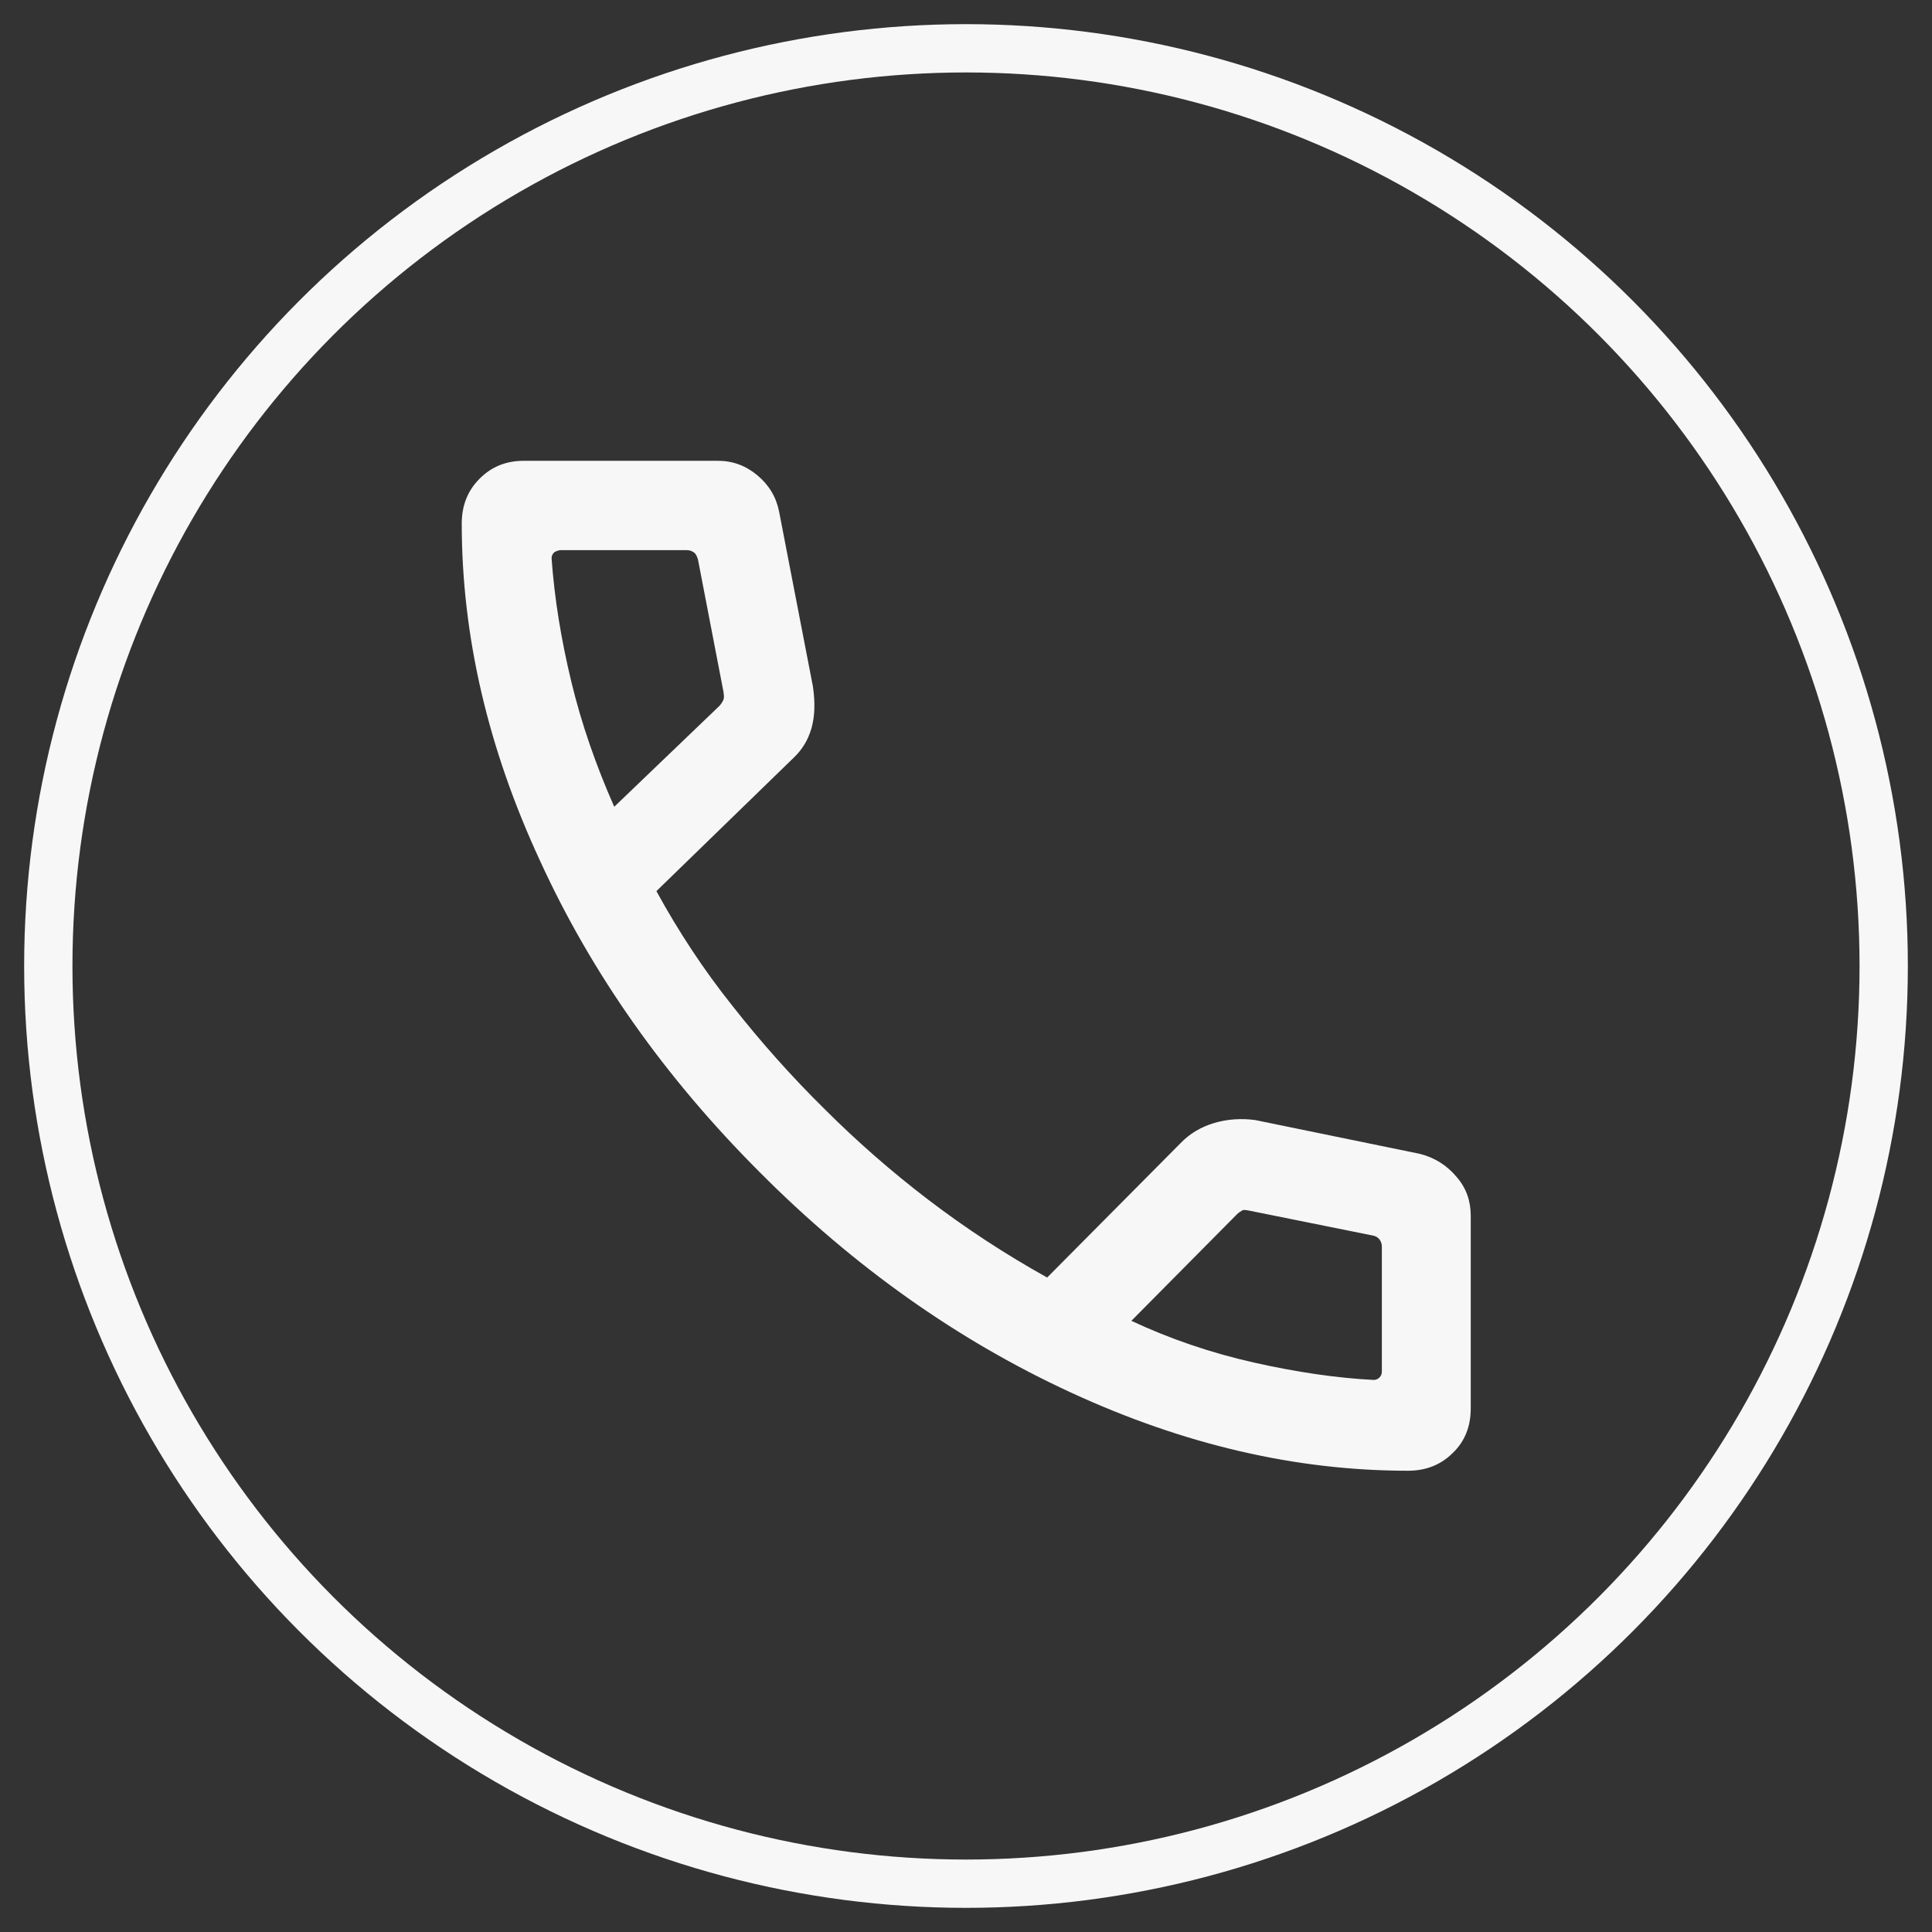
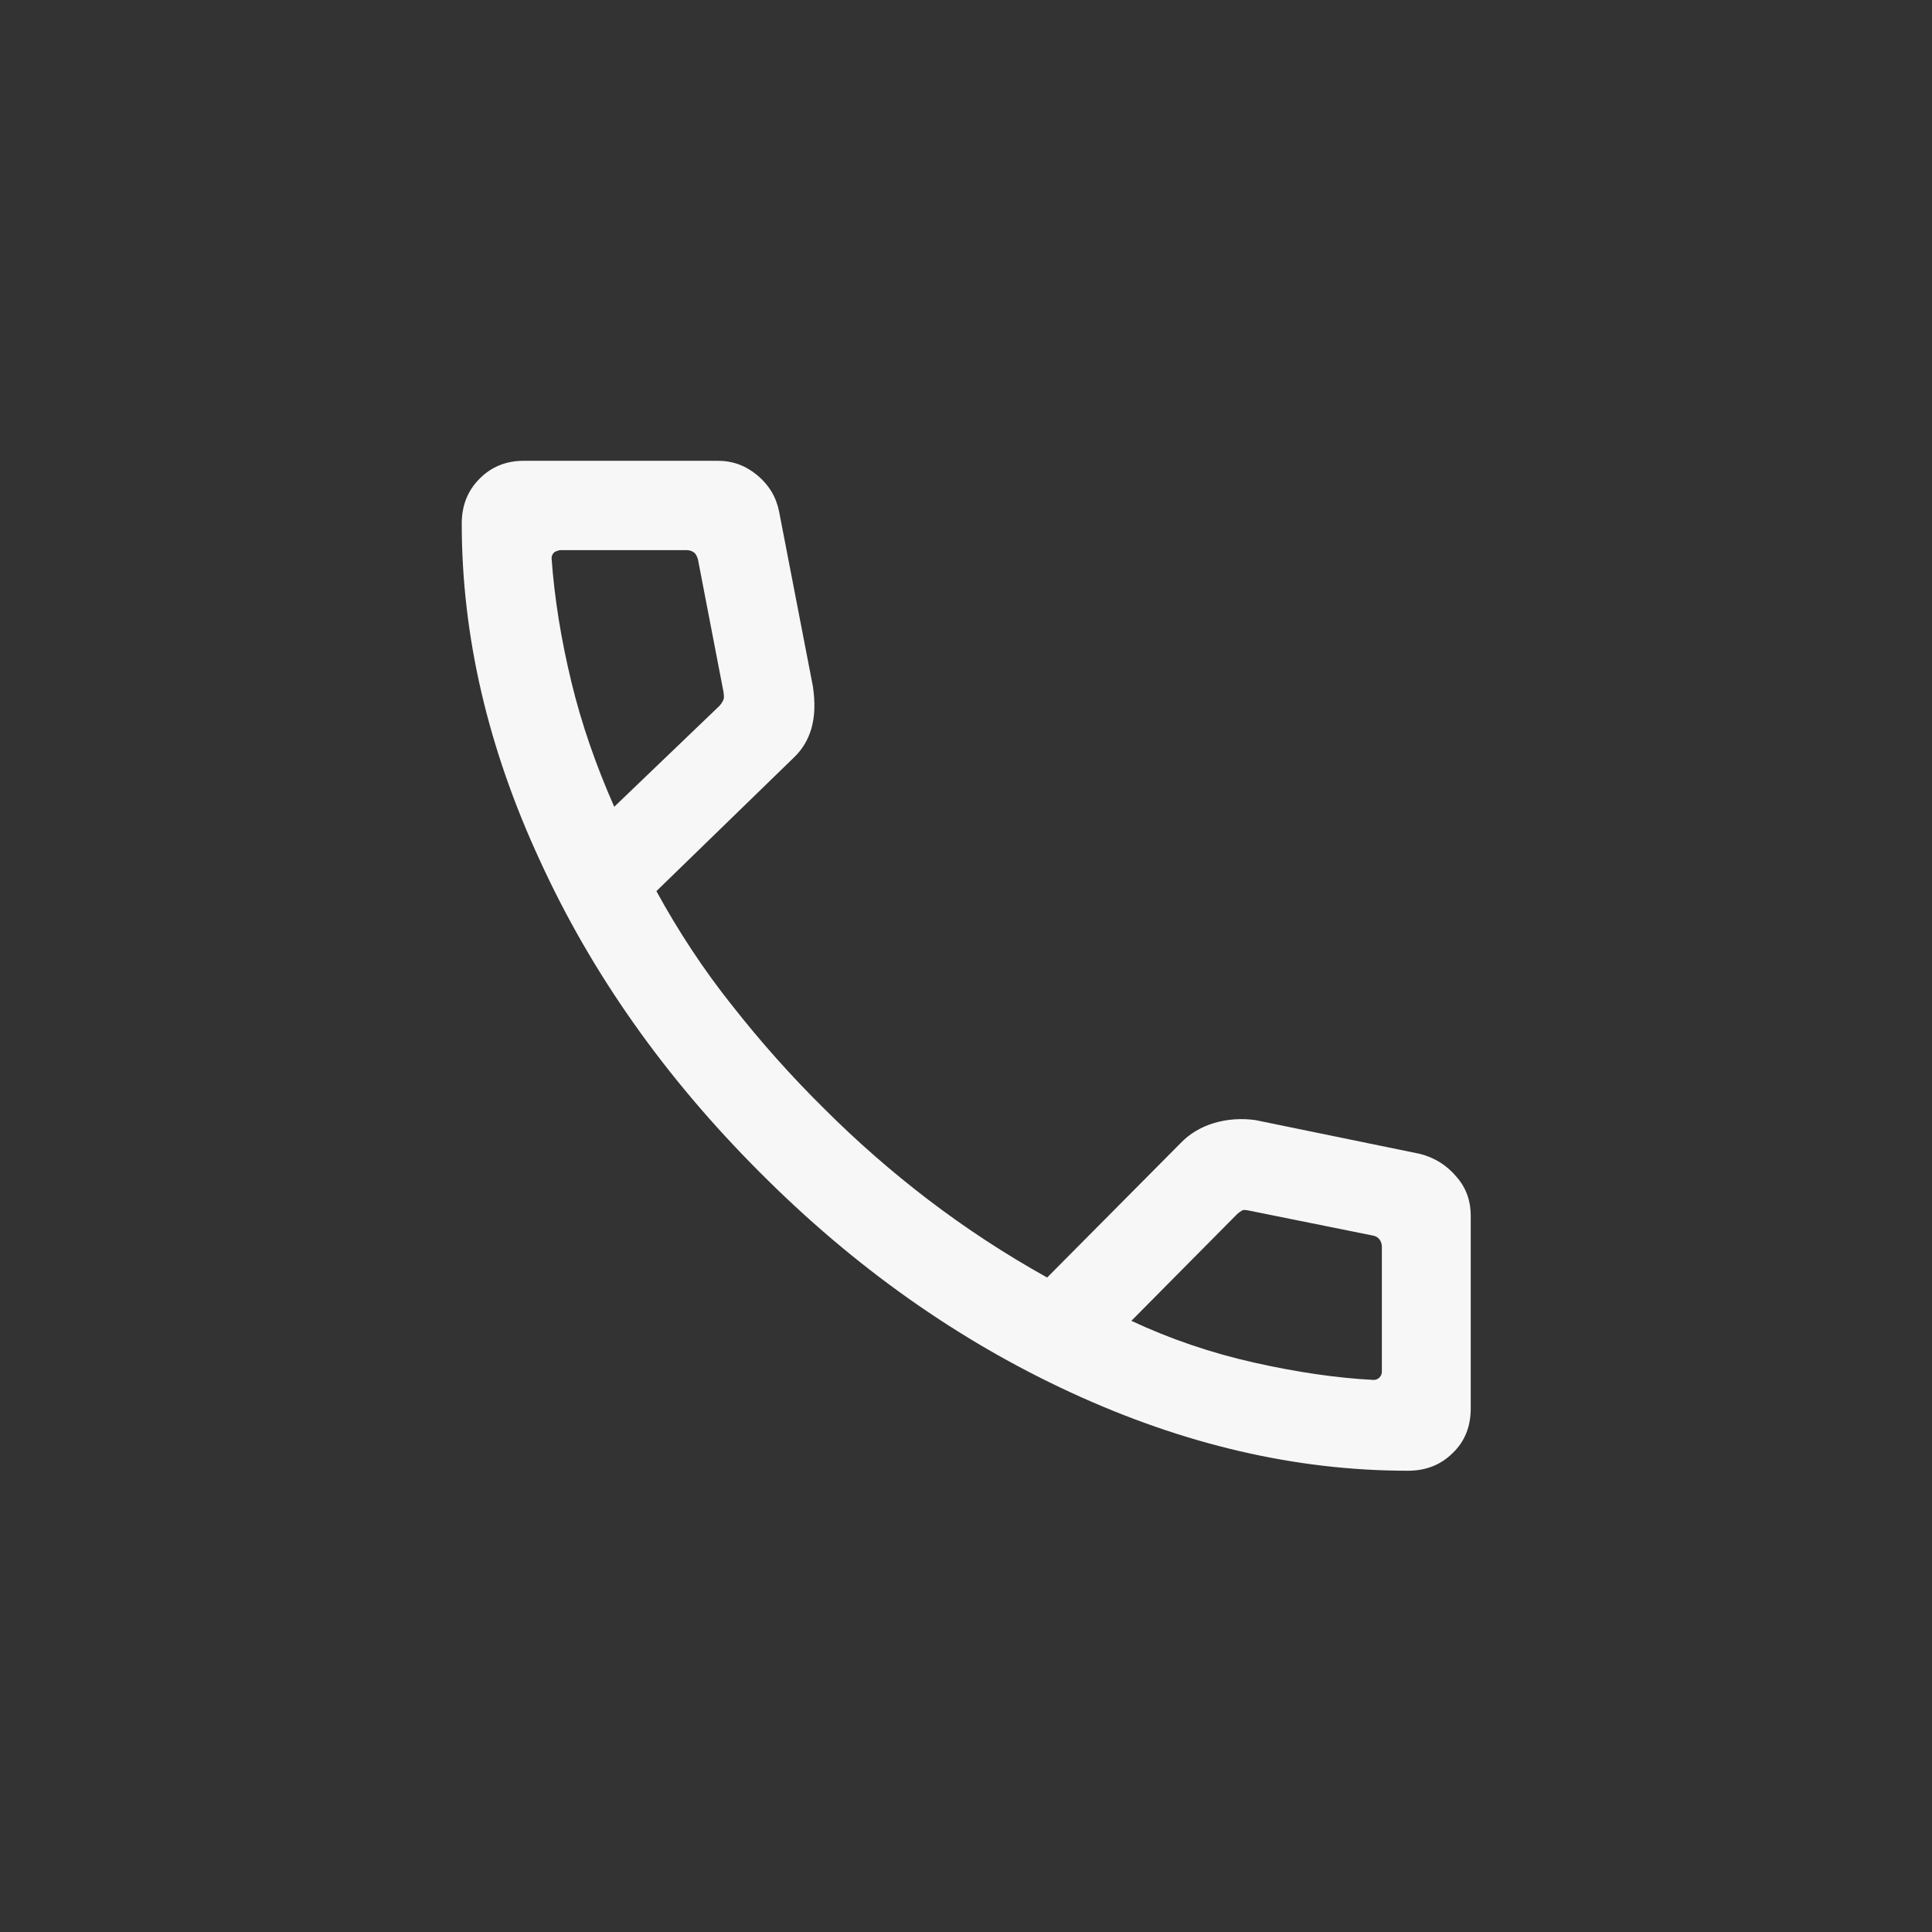
<svg xmlns="http://www.w3.org/2000/svg" id="Layer_1" data-name="Layer 1" viewBox="0 0 40 40">
  <rect x="0" y="0" width="40" height="40" fill="#333333" stroke="none" />
  <defs>
    <style>
      .cls-1 {
        fill: #f7f7f7;
      }

      .cls-2 {
        fill: none;
        stroke: #f7f7f7;
        stroke-miterlimit: 10;
      }
    </style>
  </defs>
-   <circle class="cls-2" cx="20" cy="20" r="19" />
  <path class="cls-1" d="M29.15,30.45c-2.32,0-4.64-.54-6.98-1.62-2.34-1.08-4.49-2.6-6.44-4.56-1.96-1.96-3.48-4.11-4.55-6.45-1.08-2.33-1.62-4.66-1.62-6.98,0-.37.12-.68.37-.93s.55-.37.92-.37h4.01c.31,0,.58.1.82.3.24.2.39.45.45.75l.7,3.62c.05.34.04.62-.03.87-.07.24-.19.44-.37.61l-2.84,2.76c.46.84.98,1.63,1.57,2.37.59.75,1.22,1.46,1.91,2.14.67.67,1.39,1.3,2.15,1.88.76.58,1.58,1.12,2.46,1.61l2.76-2.78c.19-.2.43-.34.7-.42.27-.08.56-.1.85-.06l3.41.7c.31.08.56.24.76.48.2.23.29.5.29.8v3.99c0,.37-.12.68-.37.92-.25.25-.56.37-.93.37ZM12.71,16.71l2.19-2.1s.06-.07.08-.13,0-.11,0-.15l-.53-2.75c-.02-.06-.04-.11-.08-.14s-.09-.05-.15-.05h-2.63s-.09.02-.12.05c-.03.03-.05.07-.05.12.06.84.2,1.69.41,2.56.21.87.51,1.73.89,2.59ZM23.41,27.34c.81.38,1.66.67,2.55.87.89.2,1.71.32,2.48.36.05,0,.09-.02.12-.05.03-.03.05-.07.05-.12v-2.59c0-.06-.02-.11-.05-.15-.03-.04-.08-.07-.14-.08l-2.58-.52s-.09-.02-.12,0-.07.04-.11.08l-2.19,2.21Z" />
</svg>